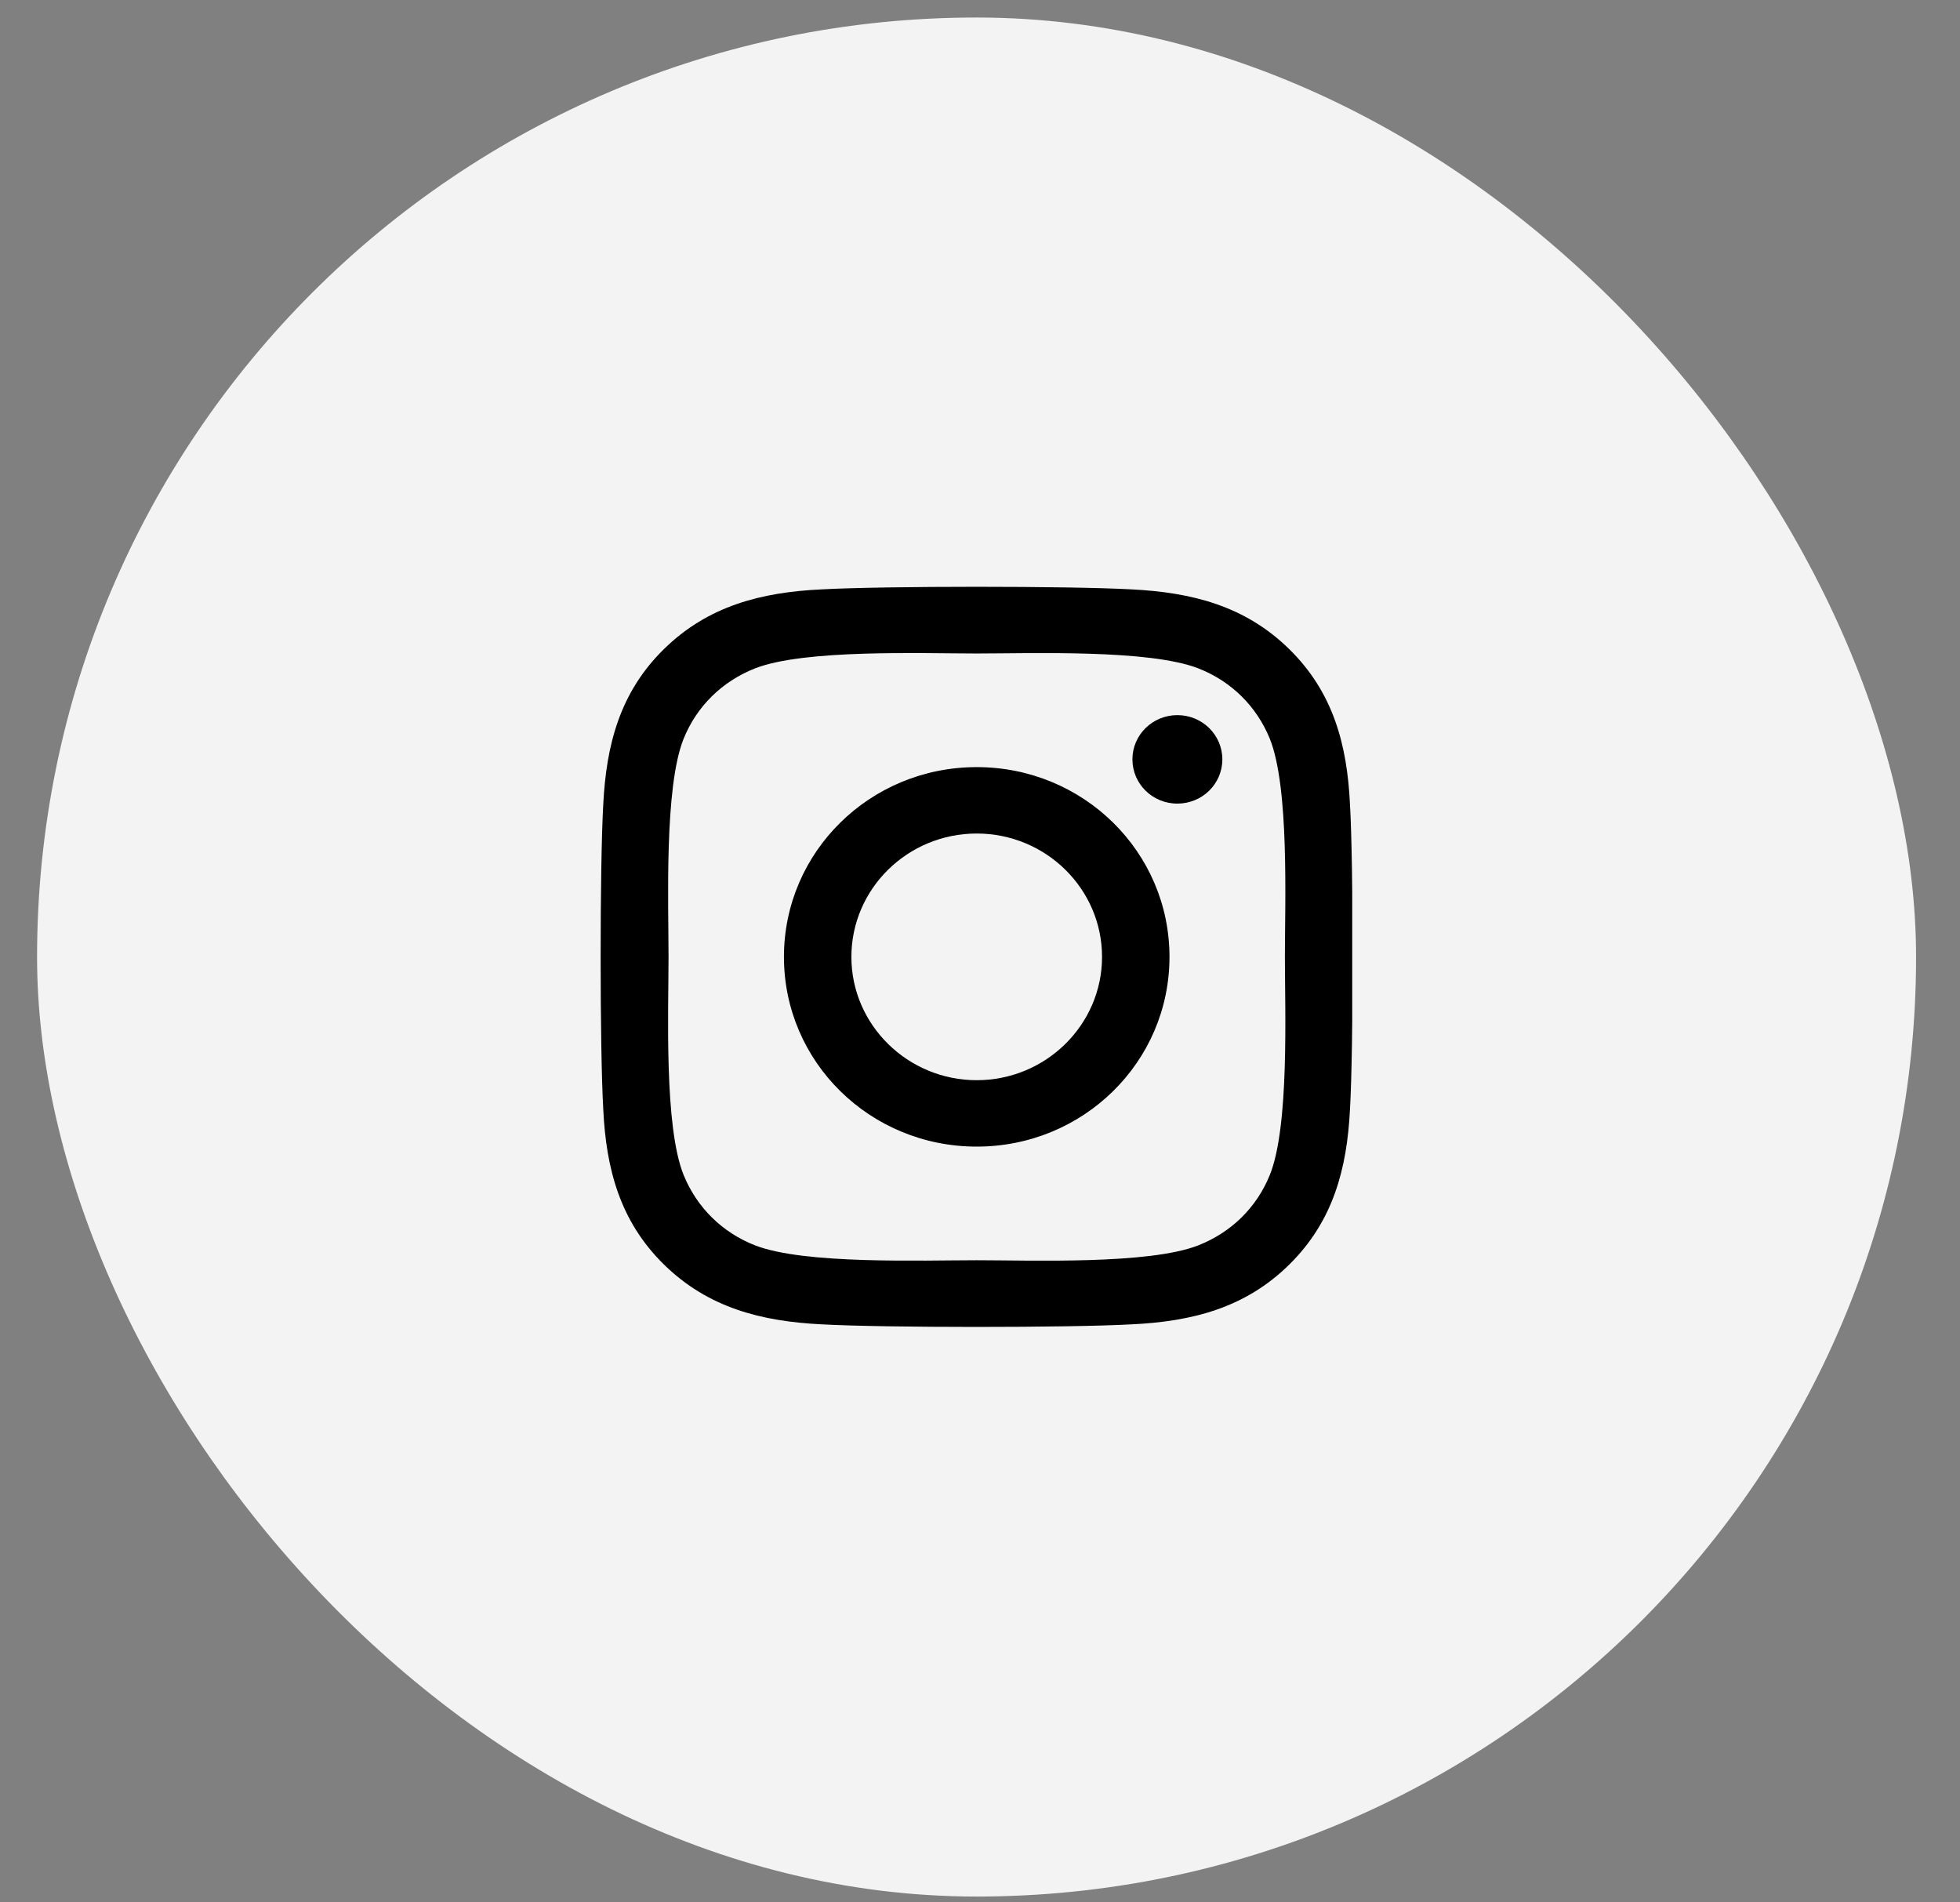
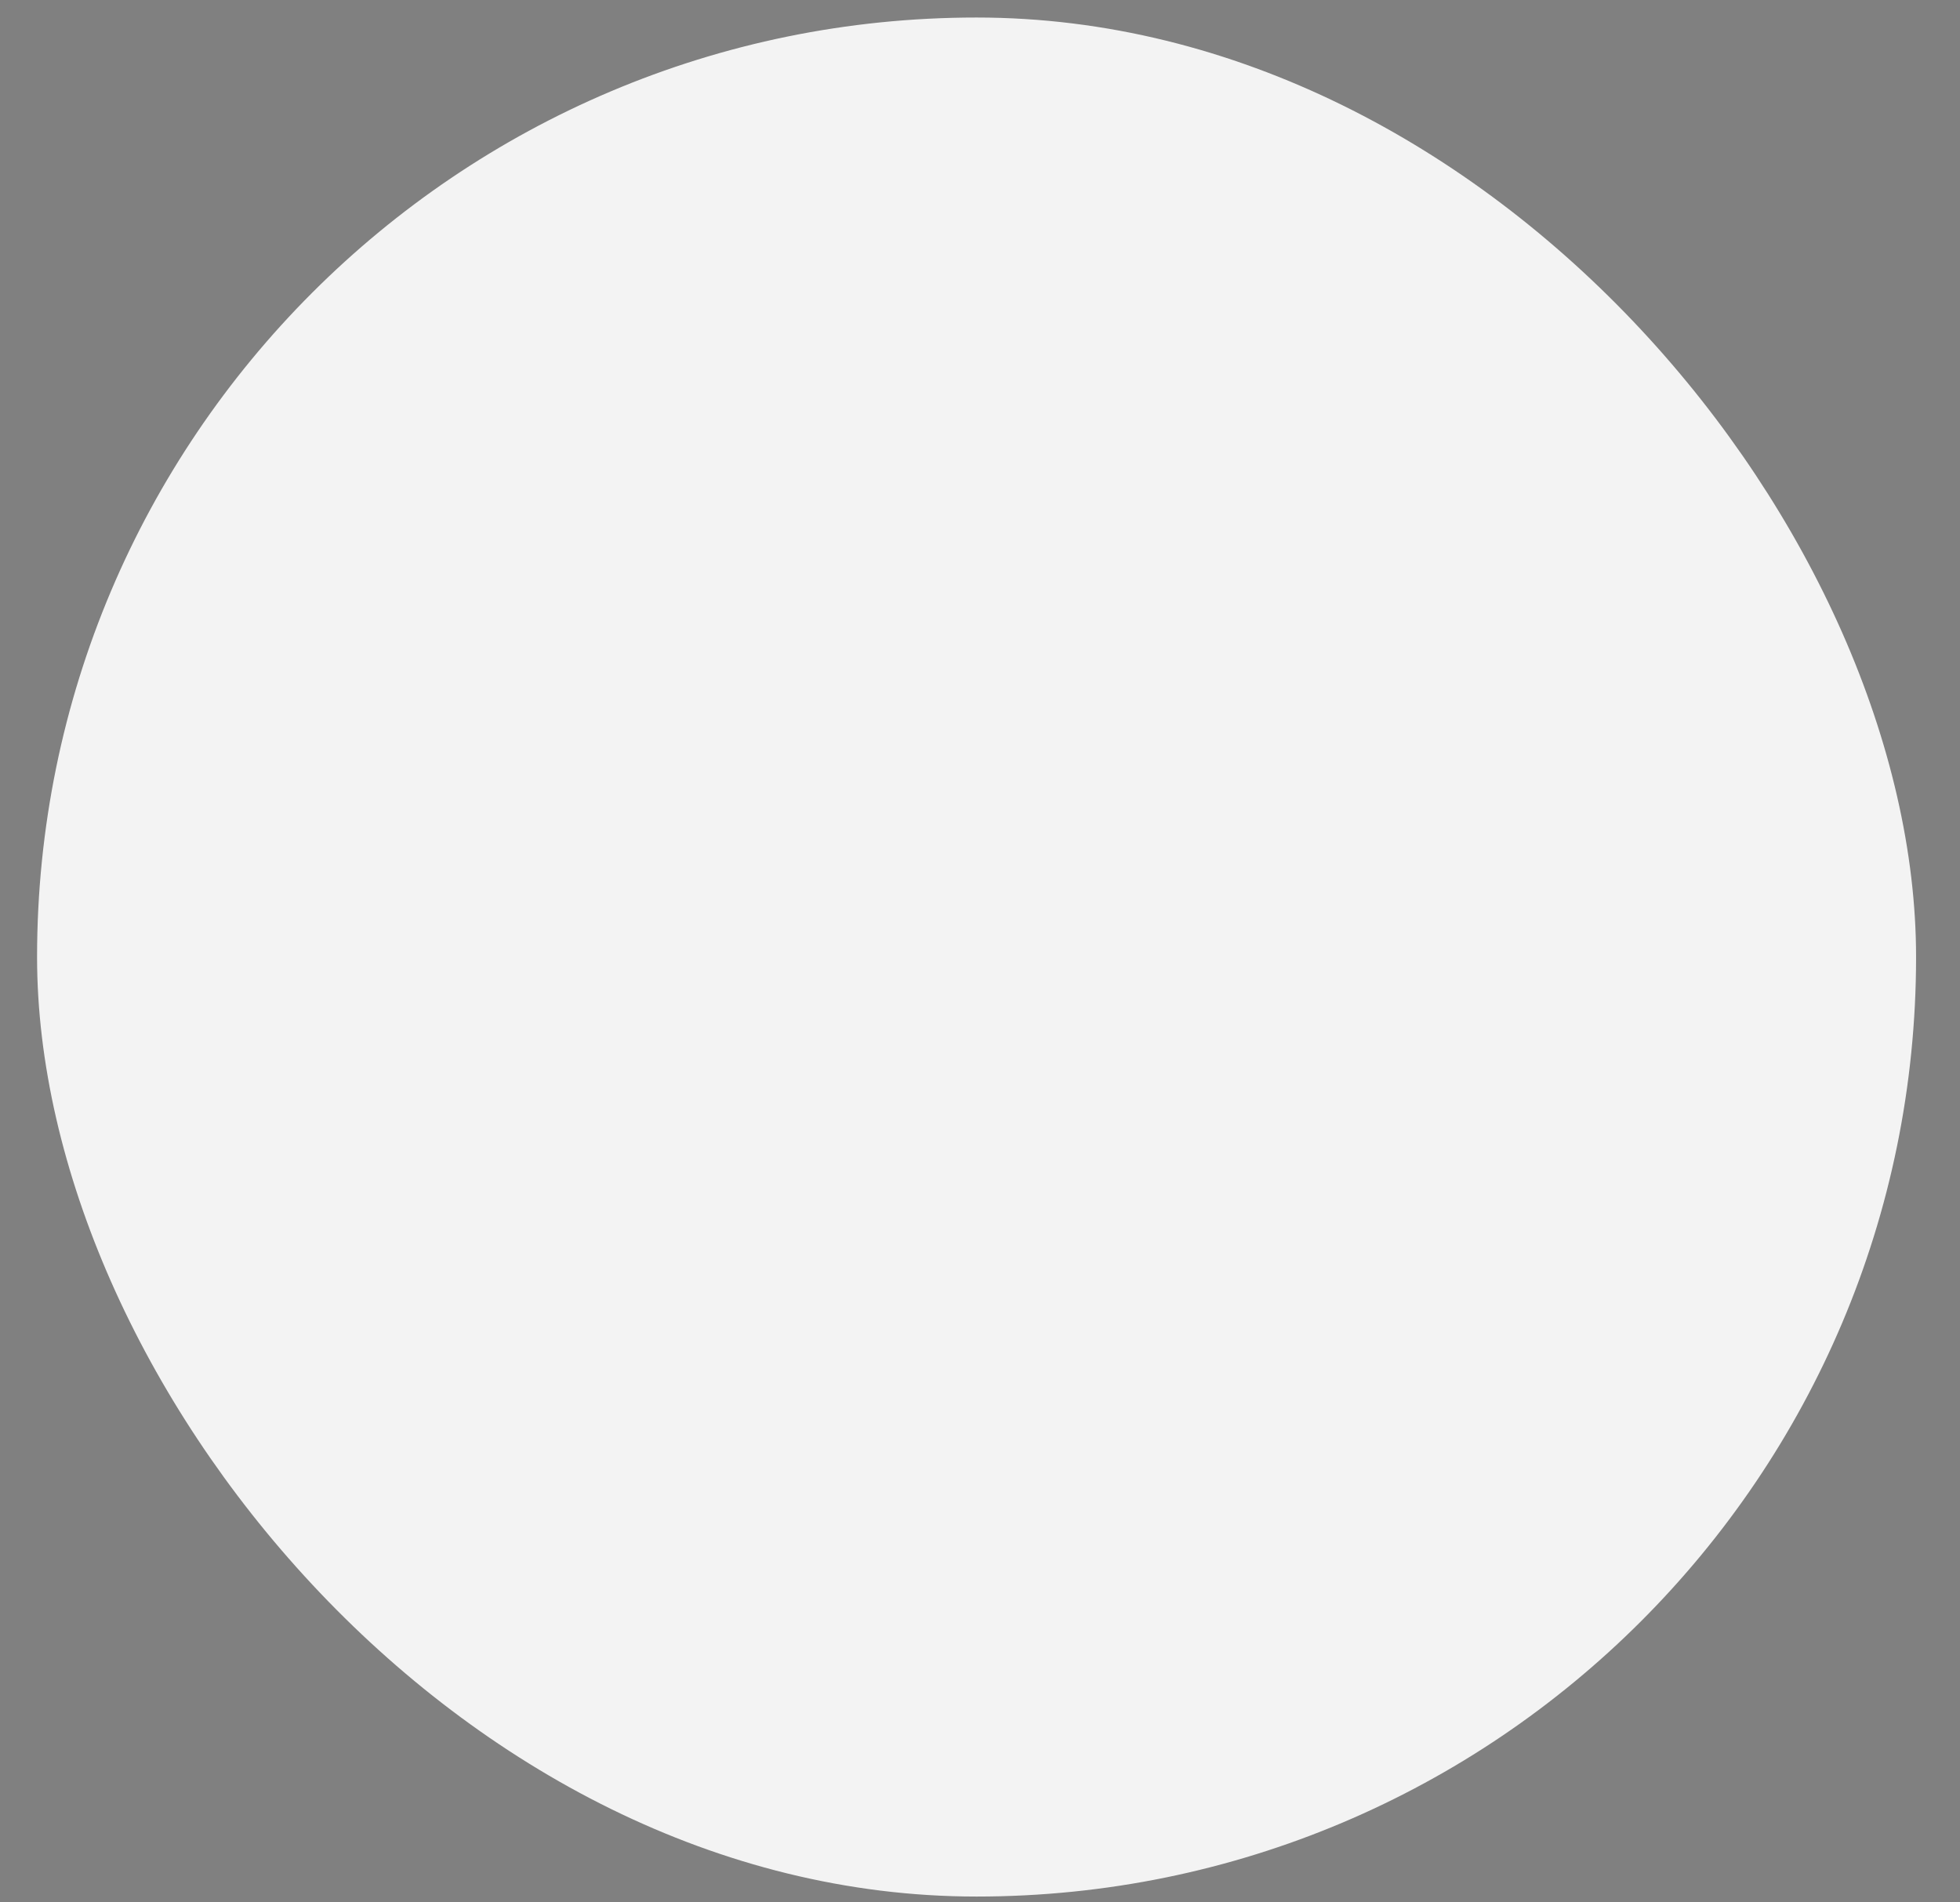
<svg xmlns="http://www.w3.org/2000/svg" width="34" height="33" viewBox="0 0 34 33" fill="none">
  <rect x="0" y="0" width="34" height="33" fill="#808080" stroke="none" />
  <rect x="0.643" y="0.304" width="32.595" height="32.595" rx="16.297" fill="#F3F3F3" />
  <g clip-path="url(#clip0_183_1150)">
-     <path d="M16.943 13.307C15.092 13.307 13.599 14.777 13.599 16.599C13.599 18.421 15.092 19.89 16.943 19.89C18.794 19.89 20.287 18.421 20.287 16.599C20.287 14.777 18.794 13.307 16.943 13.307ZM16.943 18.738C15.747 18.738 14.769 17.779 14.769 16.599C14.769 15.418 15.744 14.459 16.943 14.459C18.142 14.459 19.117 15.418 19.117 16.599C19.117 17.779 18.139 18.738 16.943 18.738ZM21.204 13.172C21.204 13.599 20.854 13.94 20.424 13.94C19.99 13.94 19.644 13.596 19.644 13.172C19.644 12.748 19.993 12.405 20.424 12.405C20.854 12.405 21.204 12.748 21.204 13.172ZM23.418 13.951C23.369 12.923 23.13 12.012 22.365 11.261C21.602 10.511 20.677 10.276 19.632 10.224C18.555 10.164 15.328 10.164 14.251 10.224C13.209 10.273 12.284 10.508 11.518 11.259C10.753 12.009 10.517 12.92 10.465 13.949C10.404 15.009 10.404 18.186 10.465 19.246C10.514 20.274 10.753 21.185 11.518 21.936C12.284 22.686 13.206 22.921 14.251 22.973C15.328 23.033 18.555 23.033 19.632 22.973C20.677 22.924 21.602 22.689 22.365 21.936C23.127 21.185 23.366 20.274 23.418 19.246C23.479 18.186 23.479 15.011 23.418 13.951ZM22.027 20.383C21.8 20.944 21.361 21.377 20.787 21.603C19.929 21.939 17.892 21.861 16.943 21.861C15.994 21.861 13.954 21.936 13.098 21.603C12.528 21.38 12.089 20.947 11.859 20.383C11.518 19.538 11.597 17.532 11.597 16.599C11.597 15.665 11.521 13.656 11.859 12.814C12.086 12.253 12.525 11.82 13.098 11.594C13.957 11.259 15.994 11.336 16.943 11.336C17.892 11.336 19.932 11.261 20.787 11.594C21.358 11.817 21.797 12.25 22.027 12.814C22.368 13.659 22.289 15.665 22.289 16.599C22.289 17.532 22.368 19.541 22.027 20.383Z" fill="black" />
-   </g>
+     </g>
  <defs>
    <clipPath id="clip0_183_1150">
-       <rect width="13.038" height="14.668" fill="white" transform="translate(10.419 9.267)" />
-     </clipPath>
+       </clipPath>
  </defs>
</svg>